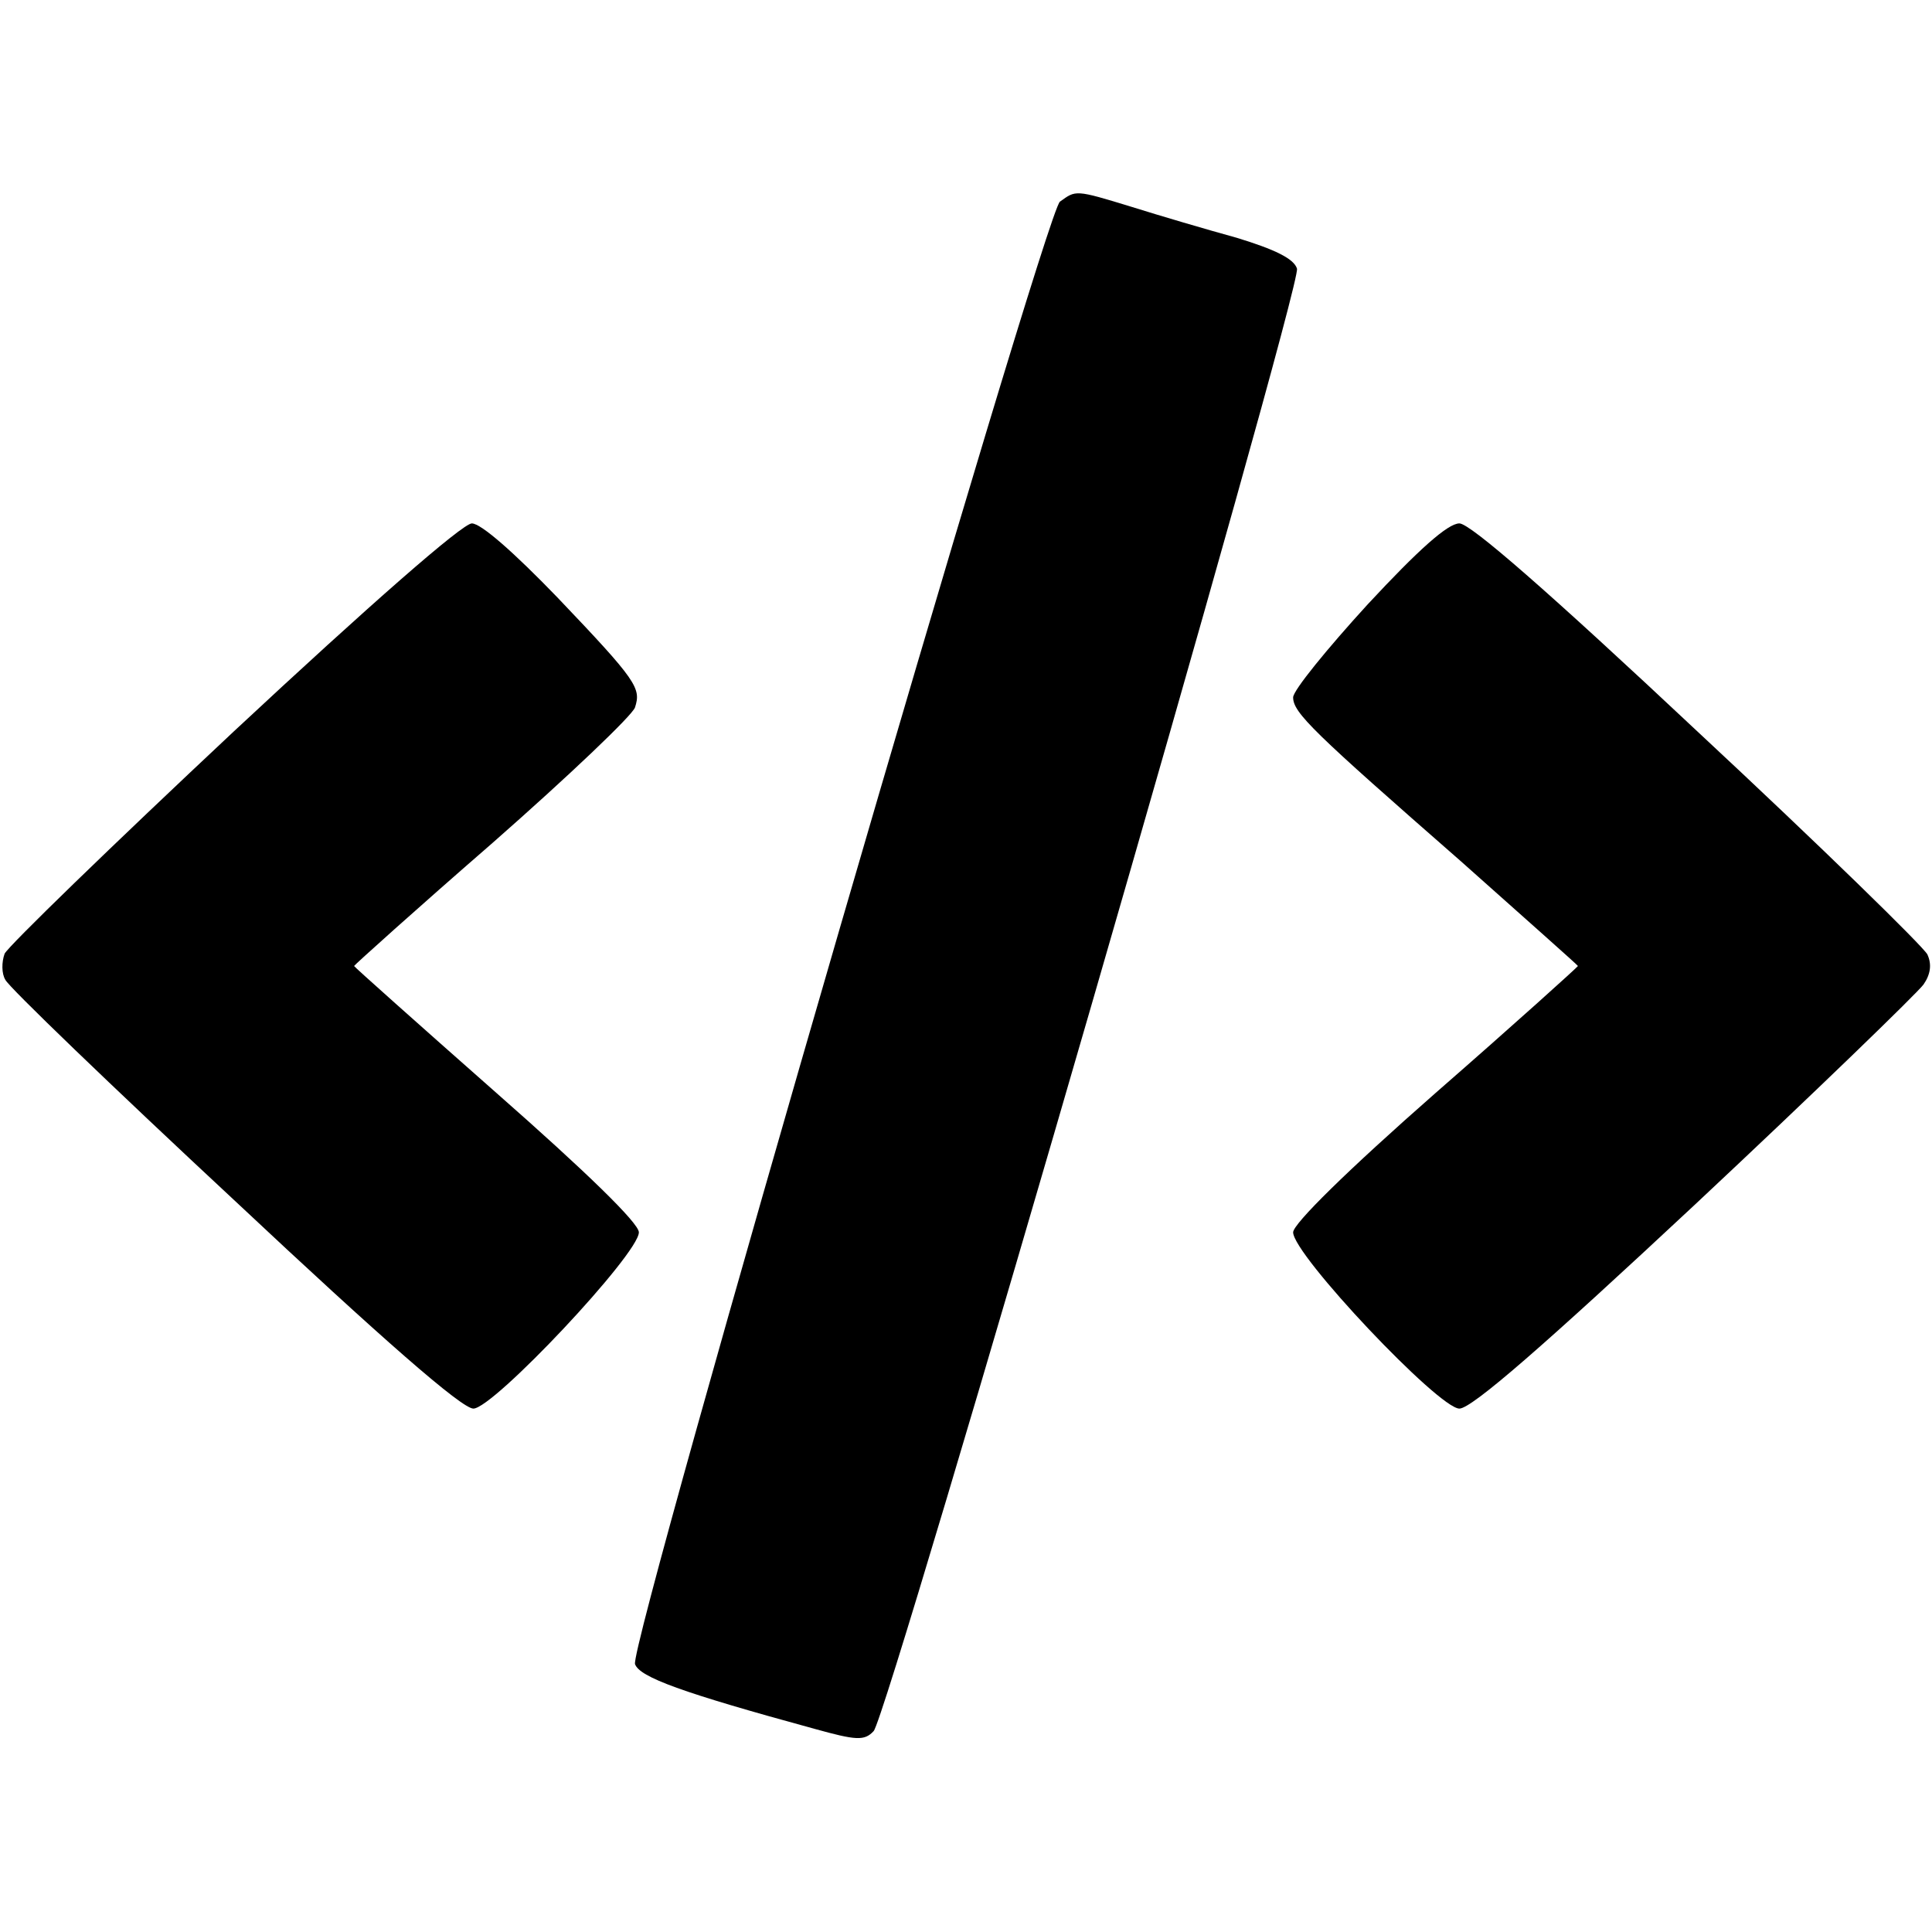
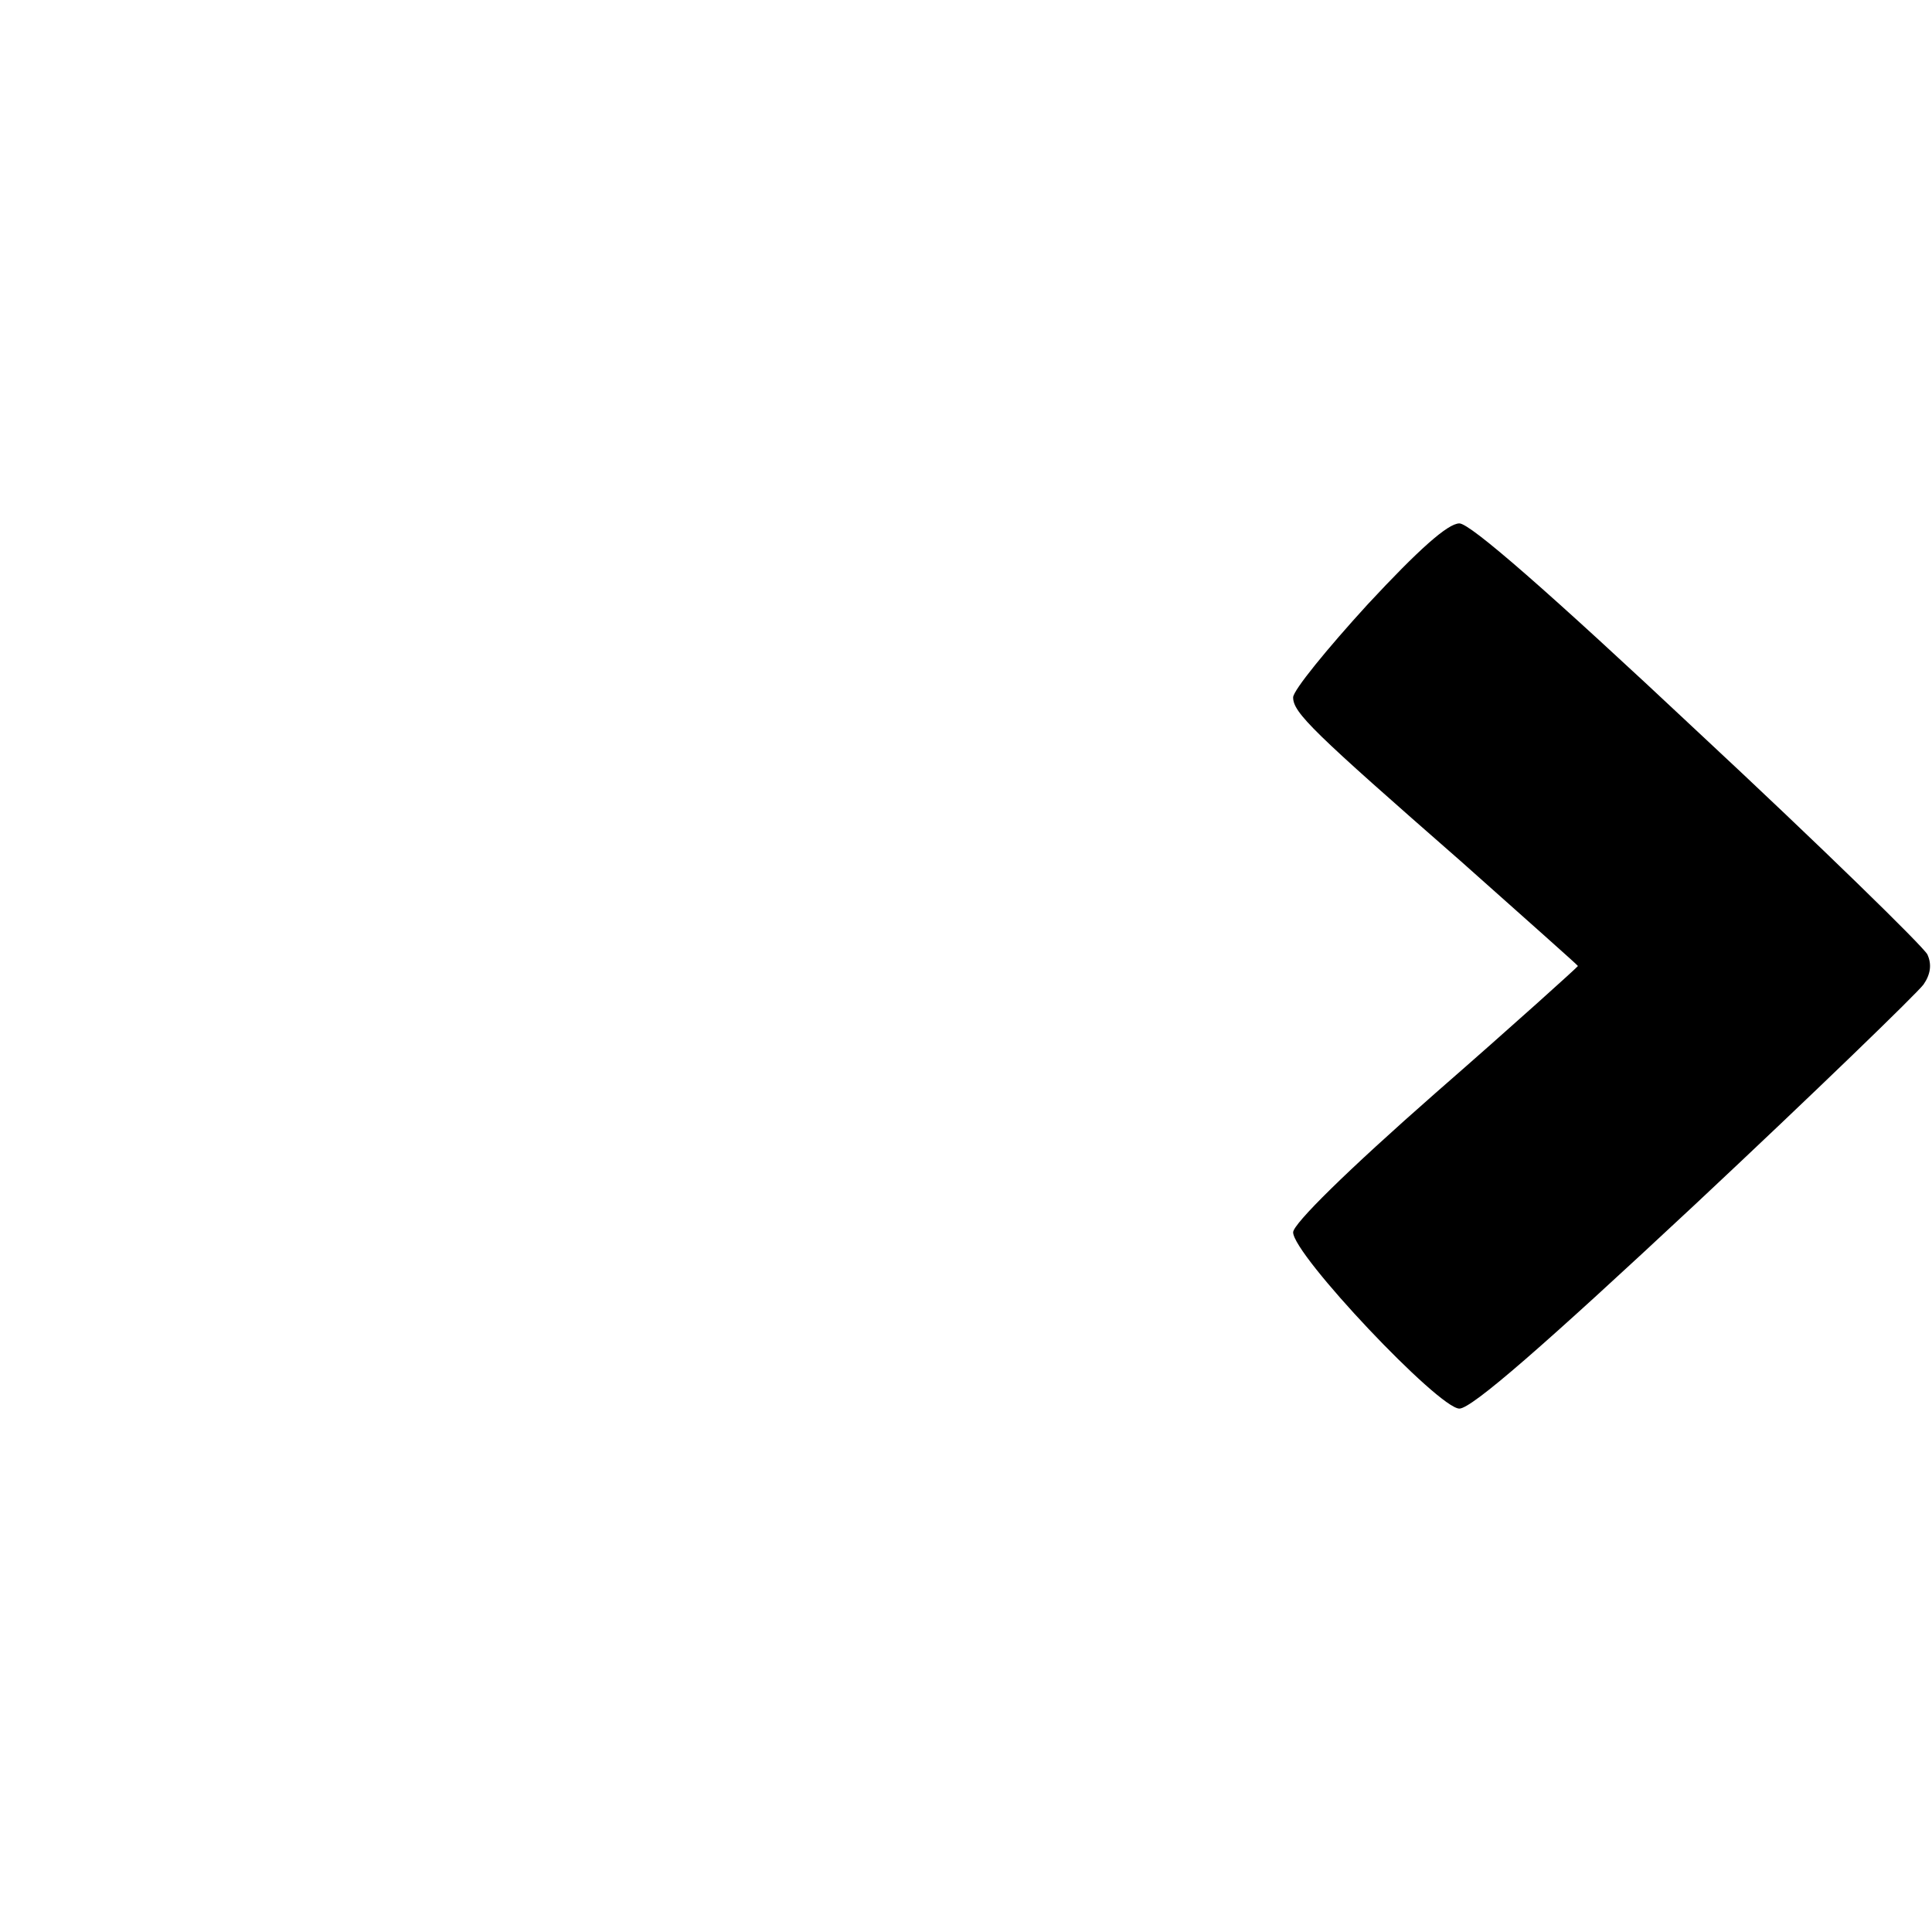
<svg xmlns="http://www.w3.org/2000/svg" version="1.0" width="251pt" height="251pt" viewBox="0 0 251 251" preserveAspectRatio="xMidYMid meet">
  <g transform="translate(0,251) scale(0.1,-0.1)" fill="#000000" stroke="none">
-     <path d="M1377 2248 c-20 -16 -560 -1873 -552 -1900 6 -17 61 -37 233 -84 54 -15 65 -16 77 -3 19 20 557 1878 550 1900 -4 13 -29 25 -78 40 -40 11 -101 29 -136 40 -75 23 -73 22 -94 7z" />
-     <path d="M304 1560 c-159 -149 -293 -279 -298 -289 -4 -11 -4 -26 1 -34 4 -9 138 -138 297 -286 194 -182 296 -271 311 -271 26 0 215 201 215 229 0 12 -69 79 -185 181 -102 90 -185 164 -185 165 0 1 81 74 180 160 99 87 182 166 185 176 8 25 3 34 -101 143 -56 58 -99 96 -111 96 -12 0 -132 -105 -309 -270z" />
    <path d="M1777 1725 c-53 -58 -97 -112 -97 -121 0 -20 26 -45 218 -213 83 -74 152 -135 152 -136 0 -1 -83 -76 -185 -165 -115 -101 -185 -170 -185 -181 0 -29 189 -229 216 -229 16 0 110 82 306 265 156 146 289 275 297 286 9 13 11 26 5 39 -5 10 -139 141 -298 289 -195 183 -296 271 -310 271 -15 0 -53 -34 -119 -105z" />
  </g>
</svg>